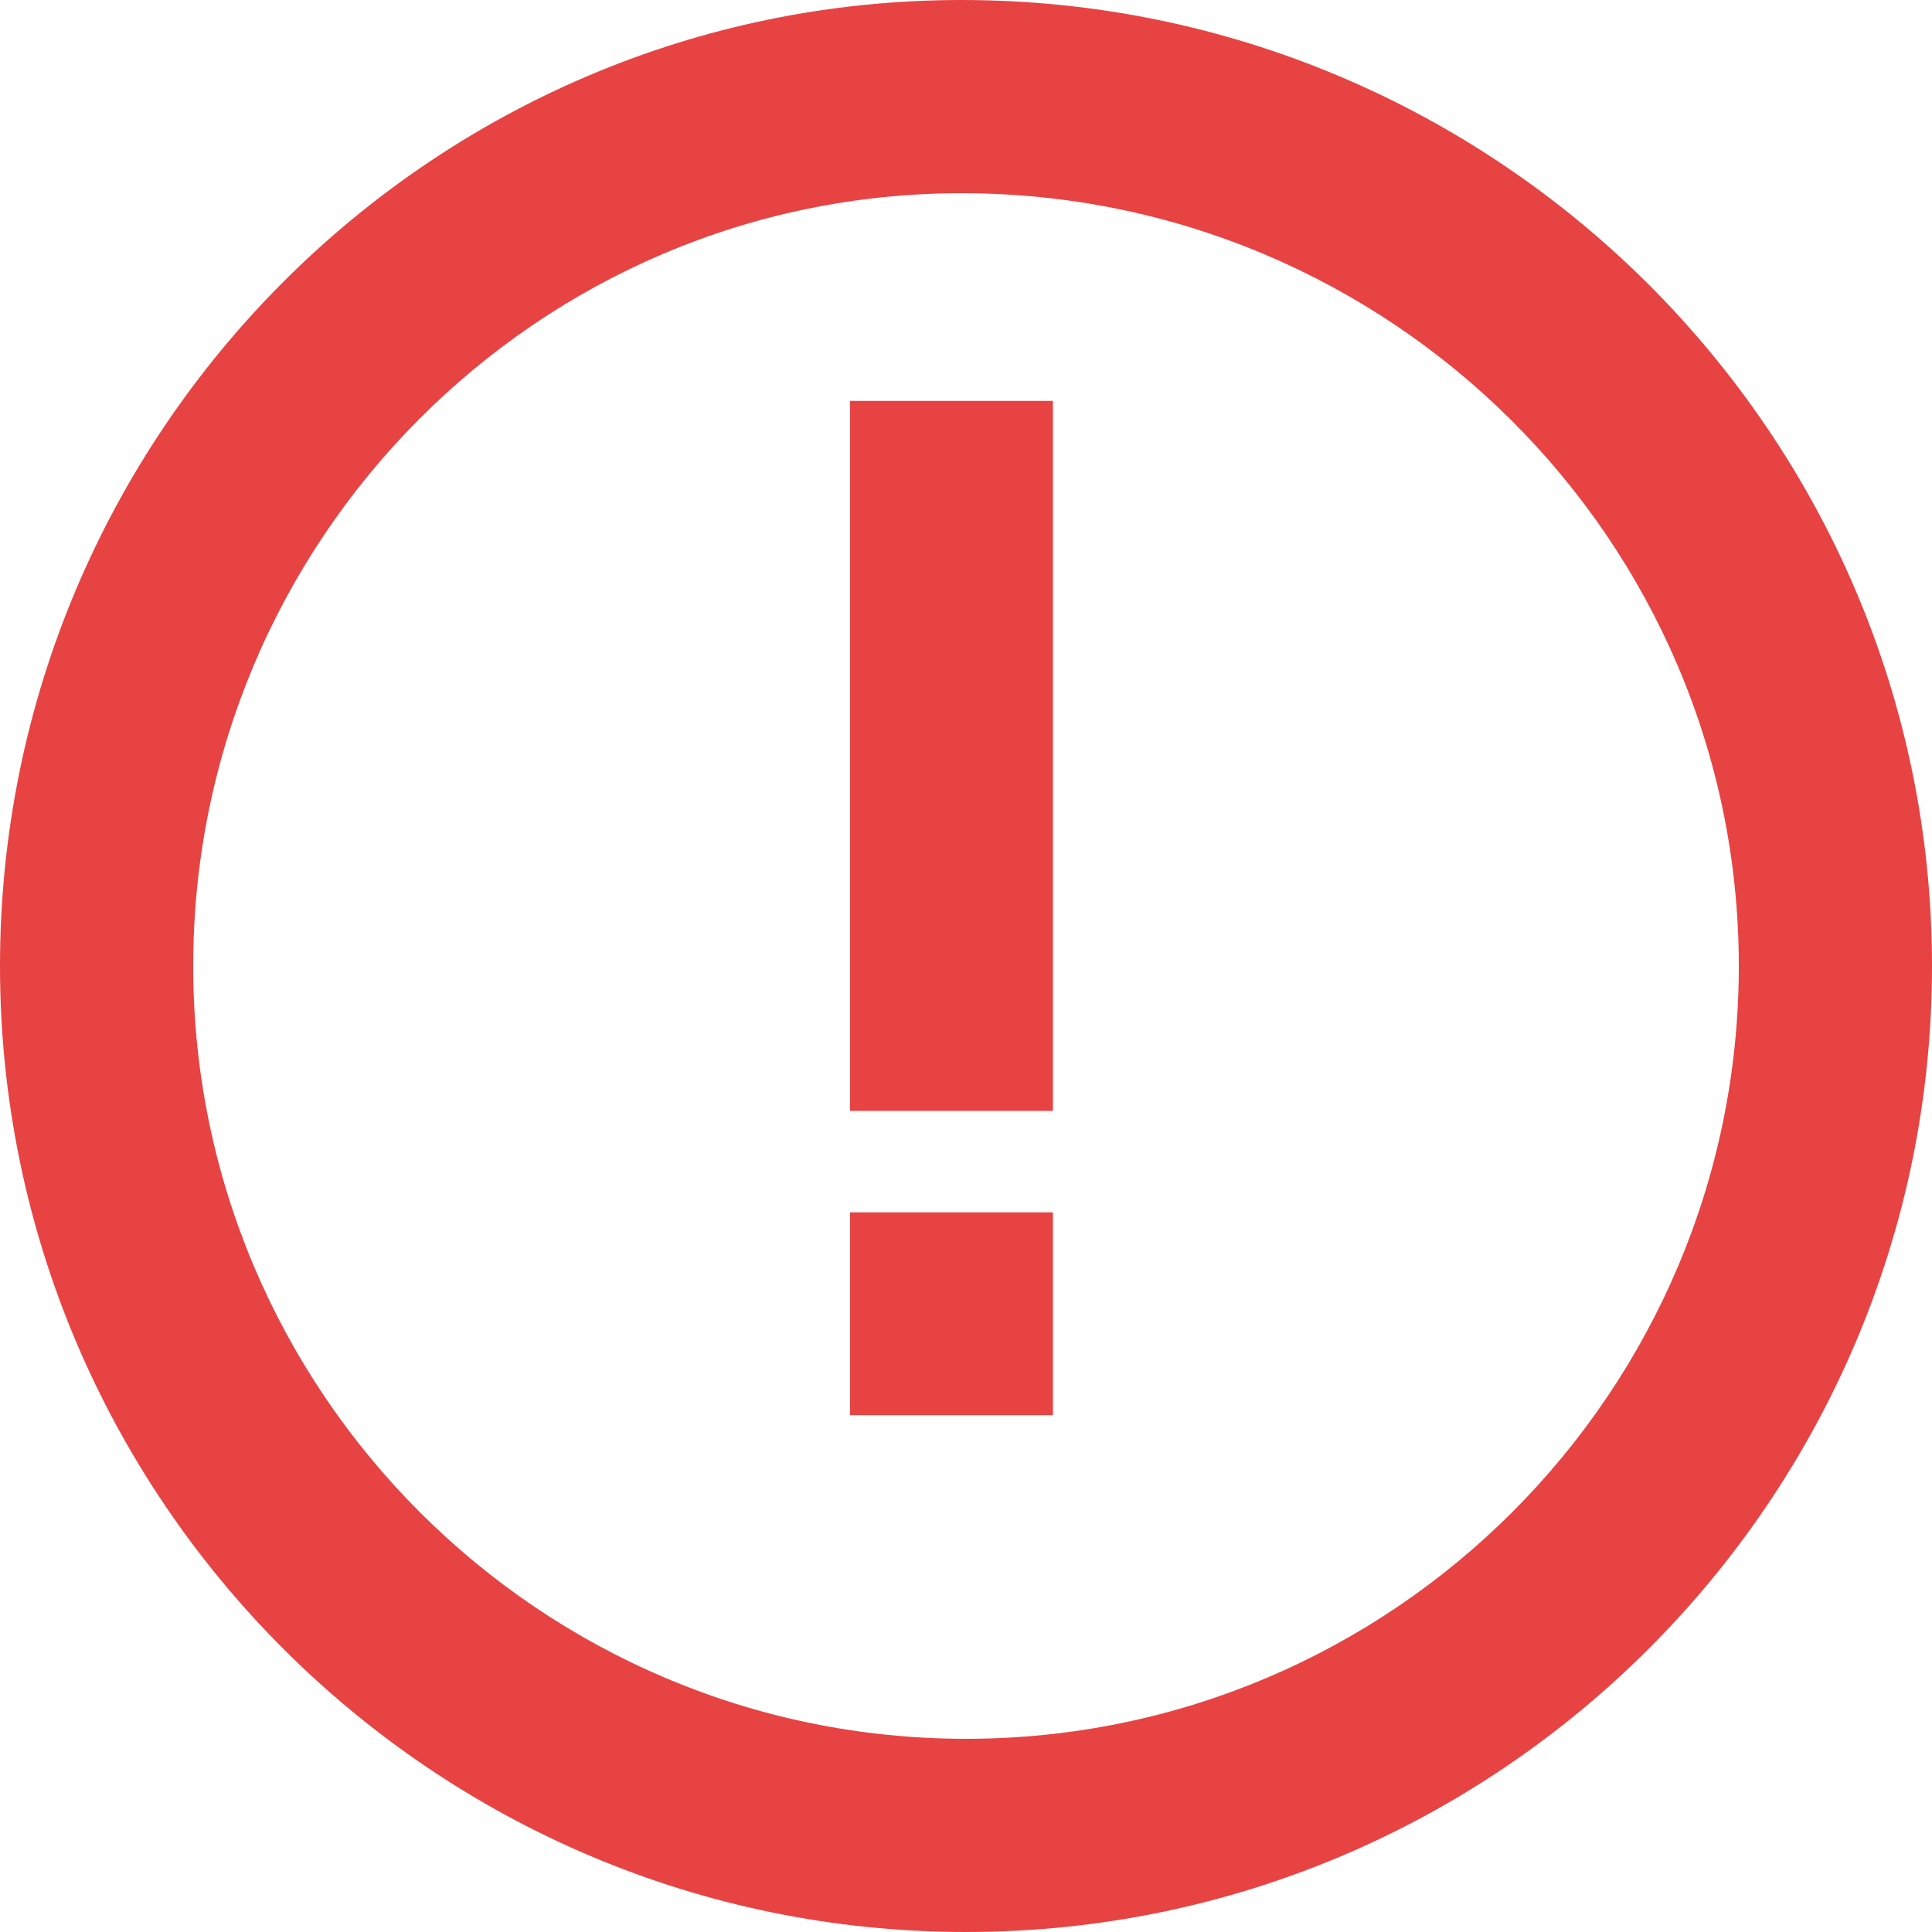
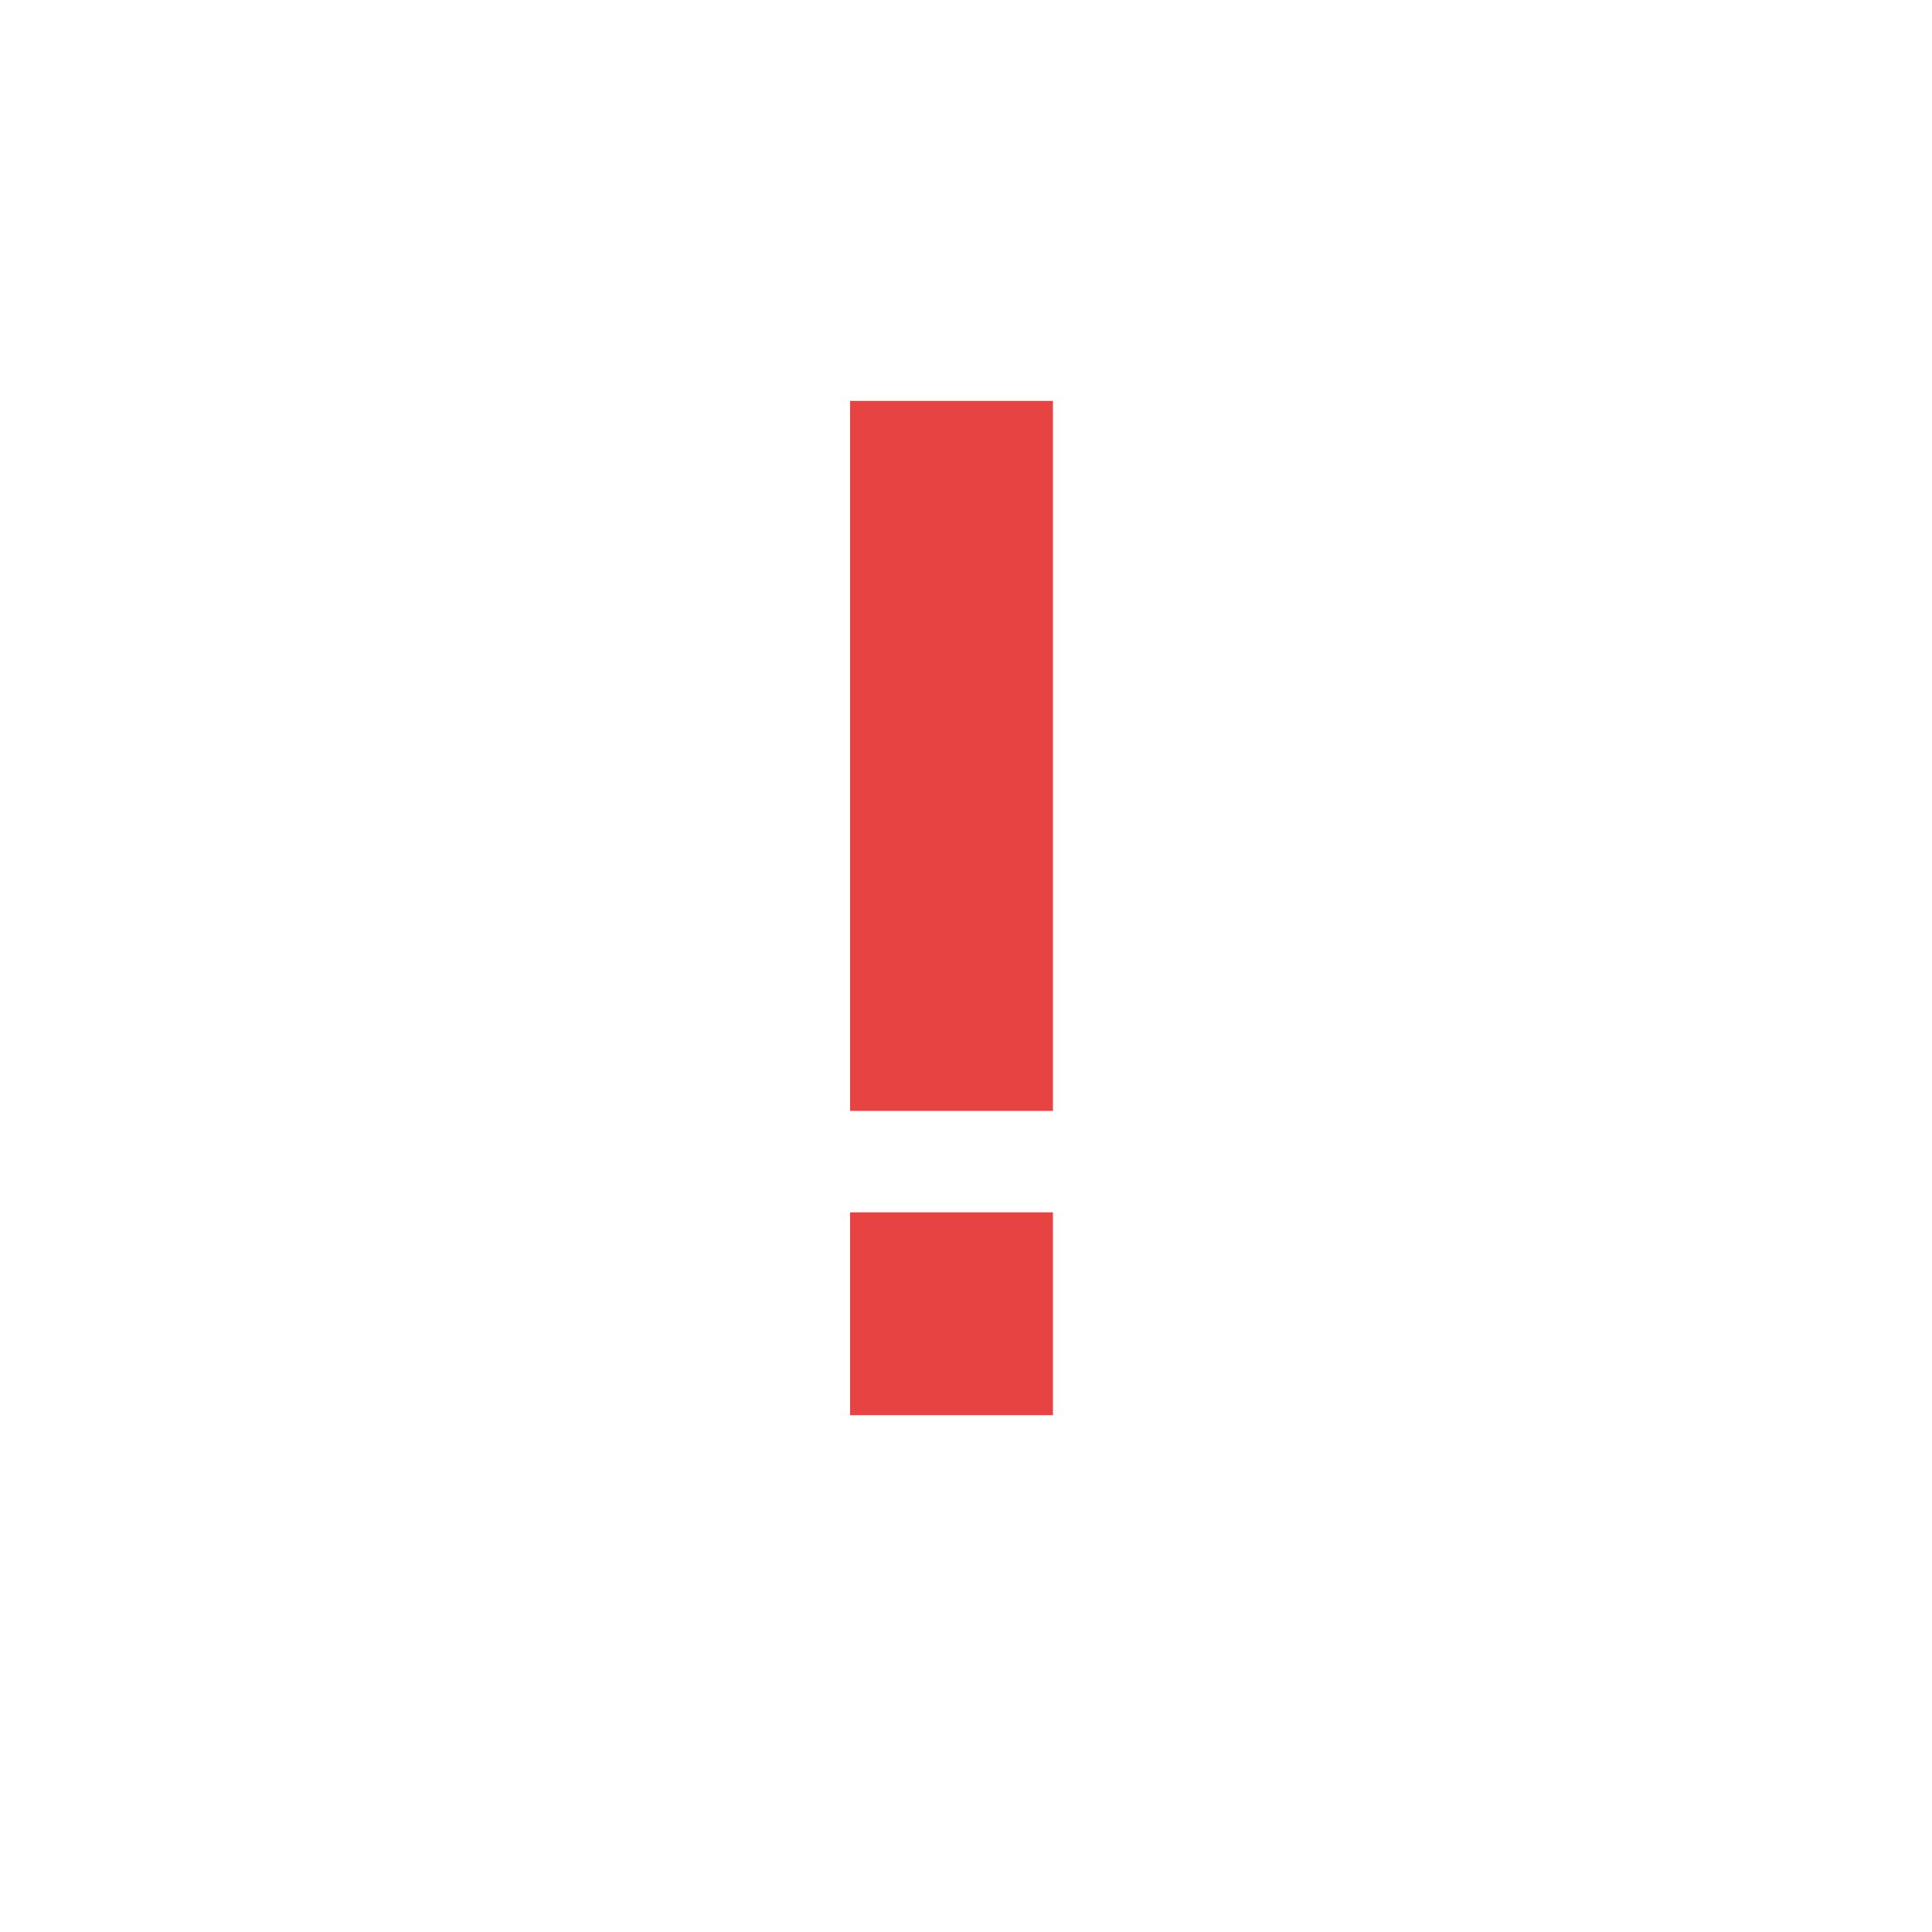
<svg xmlns="http://www.w3.org/2000/svg" width="50" height="50" viewBox="0 0 50 50" fill="none">
-   <path d="M24.883 0C11.162 0 0 11.215 0 25C0 38.785 11.215 50 25 50C38.785 50 50 38.785 50 25C50 11.215 38.733 0 24.883 0ZM25 45C13.973 45 5 36.028 5 25C5 13.973 13.918 5 24.883 5C35.977 5 45 13.973 45 25C45 36.028 36.028 45 25 45Z" fill="#e74343" />
  <path d="M22 10.375H27.25V28.75H22V10.375ZM22 31.375H27.25V36.625H22V31.375Z" fill="#e74343" />
</svg>